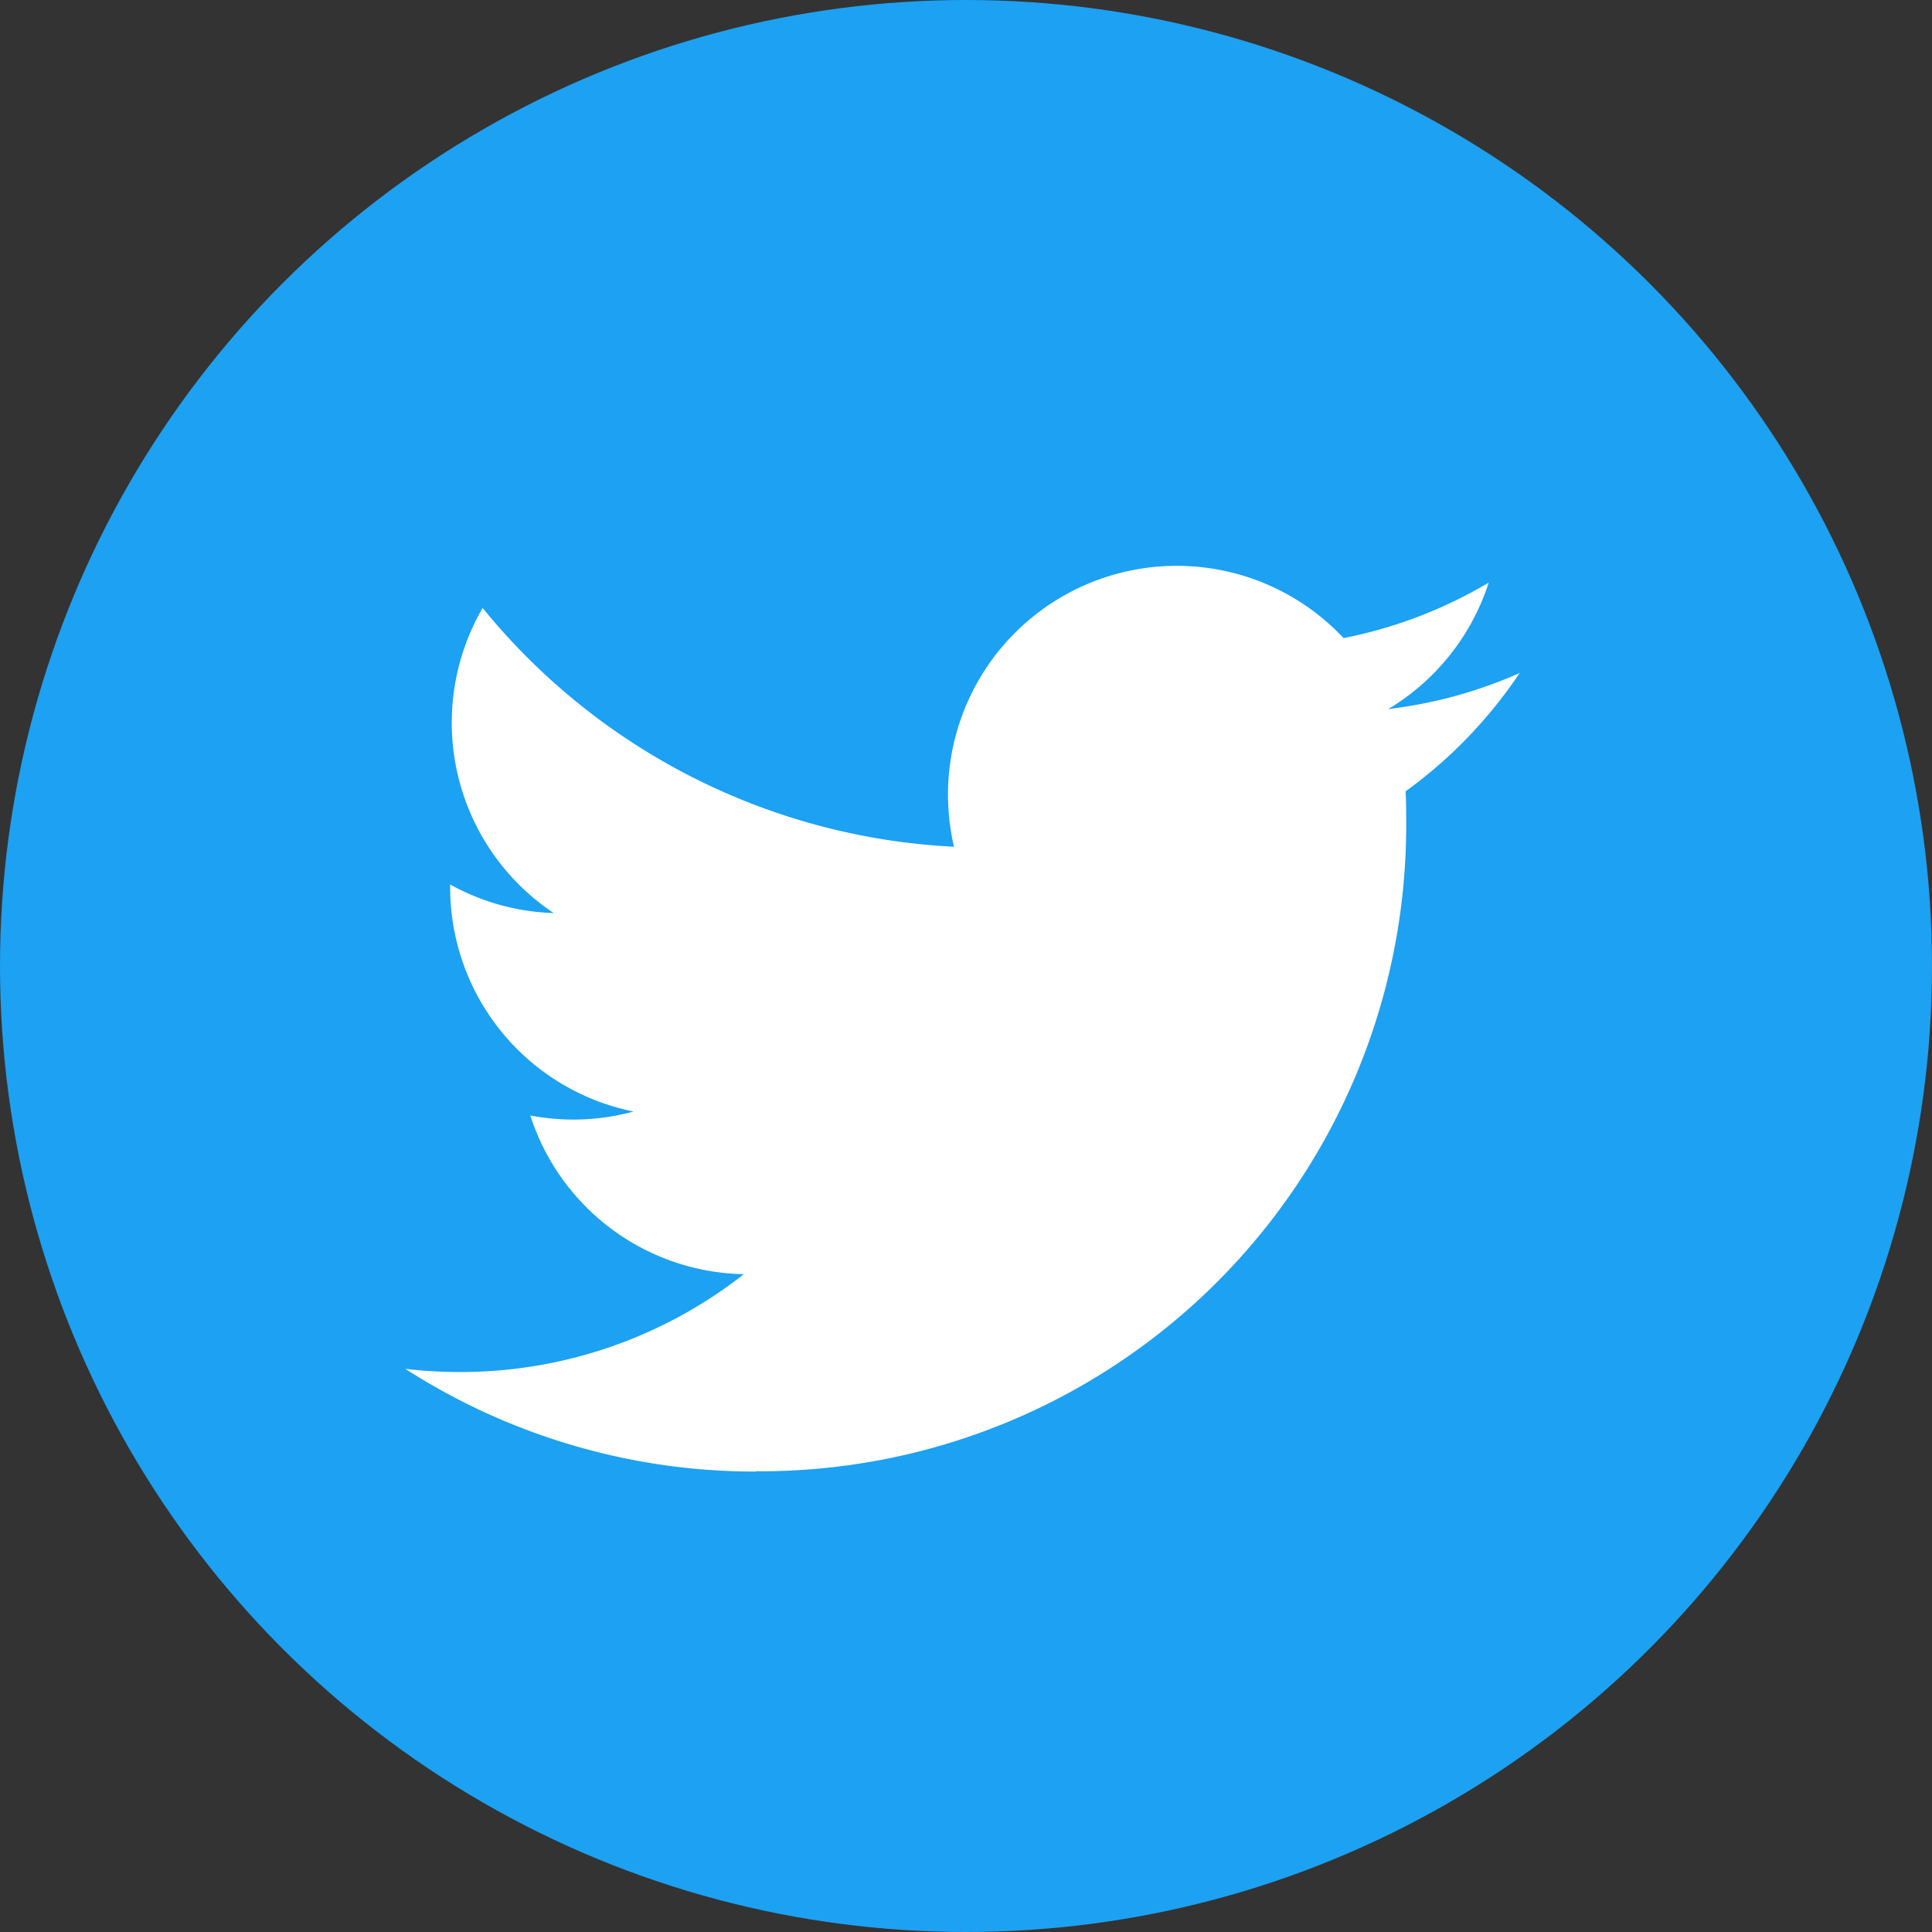
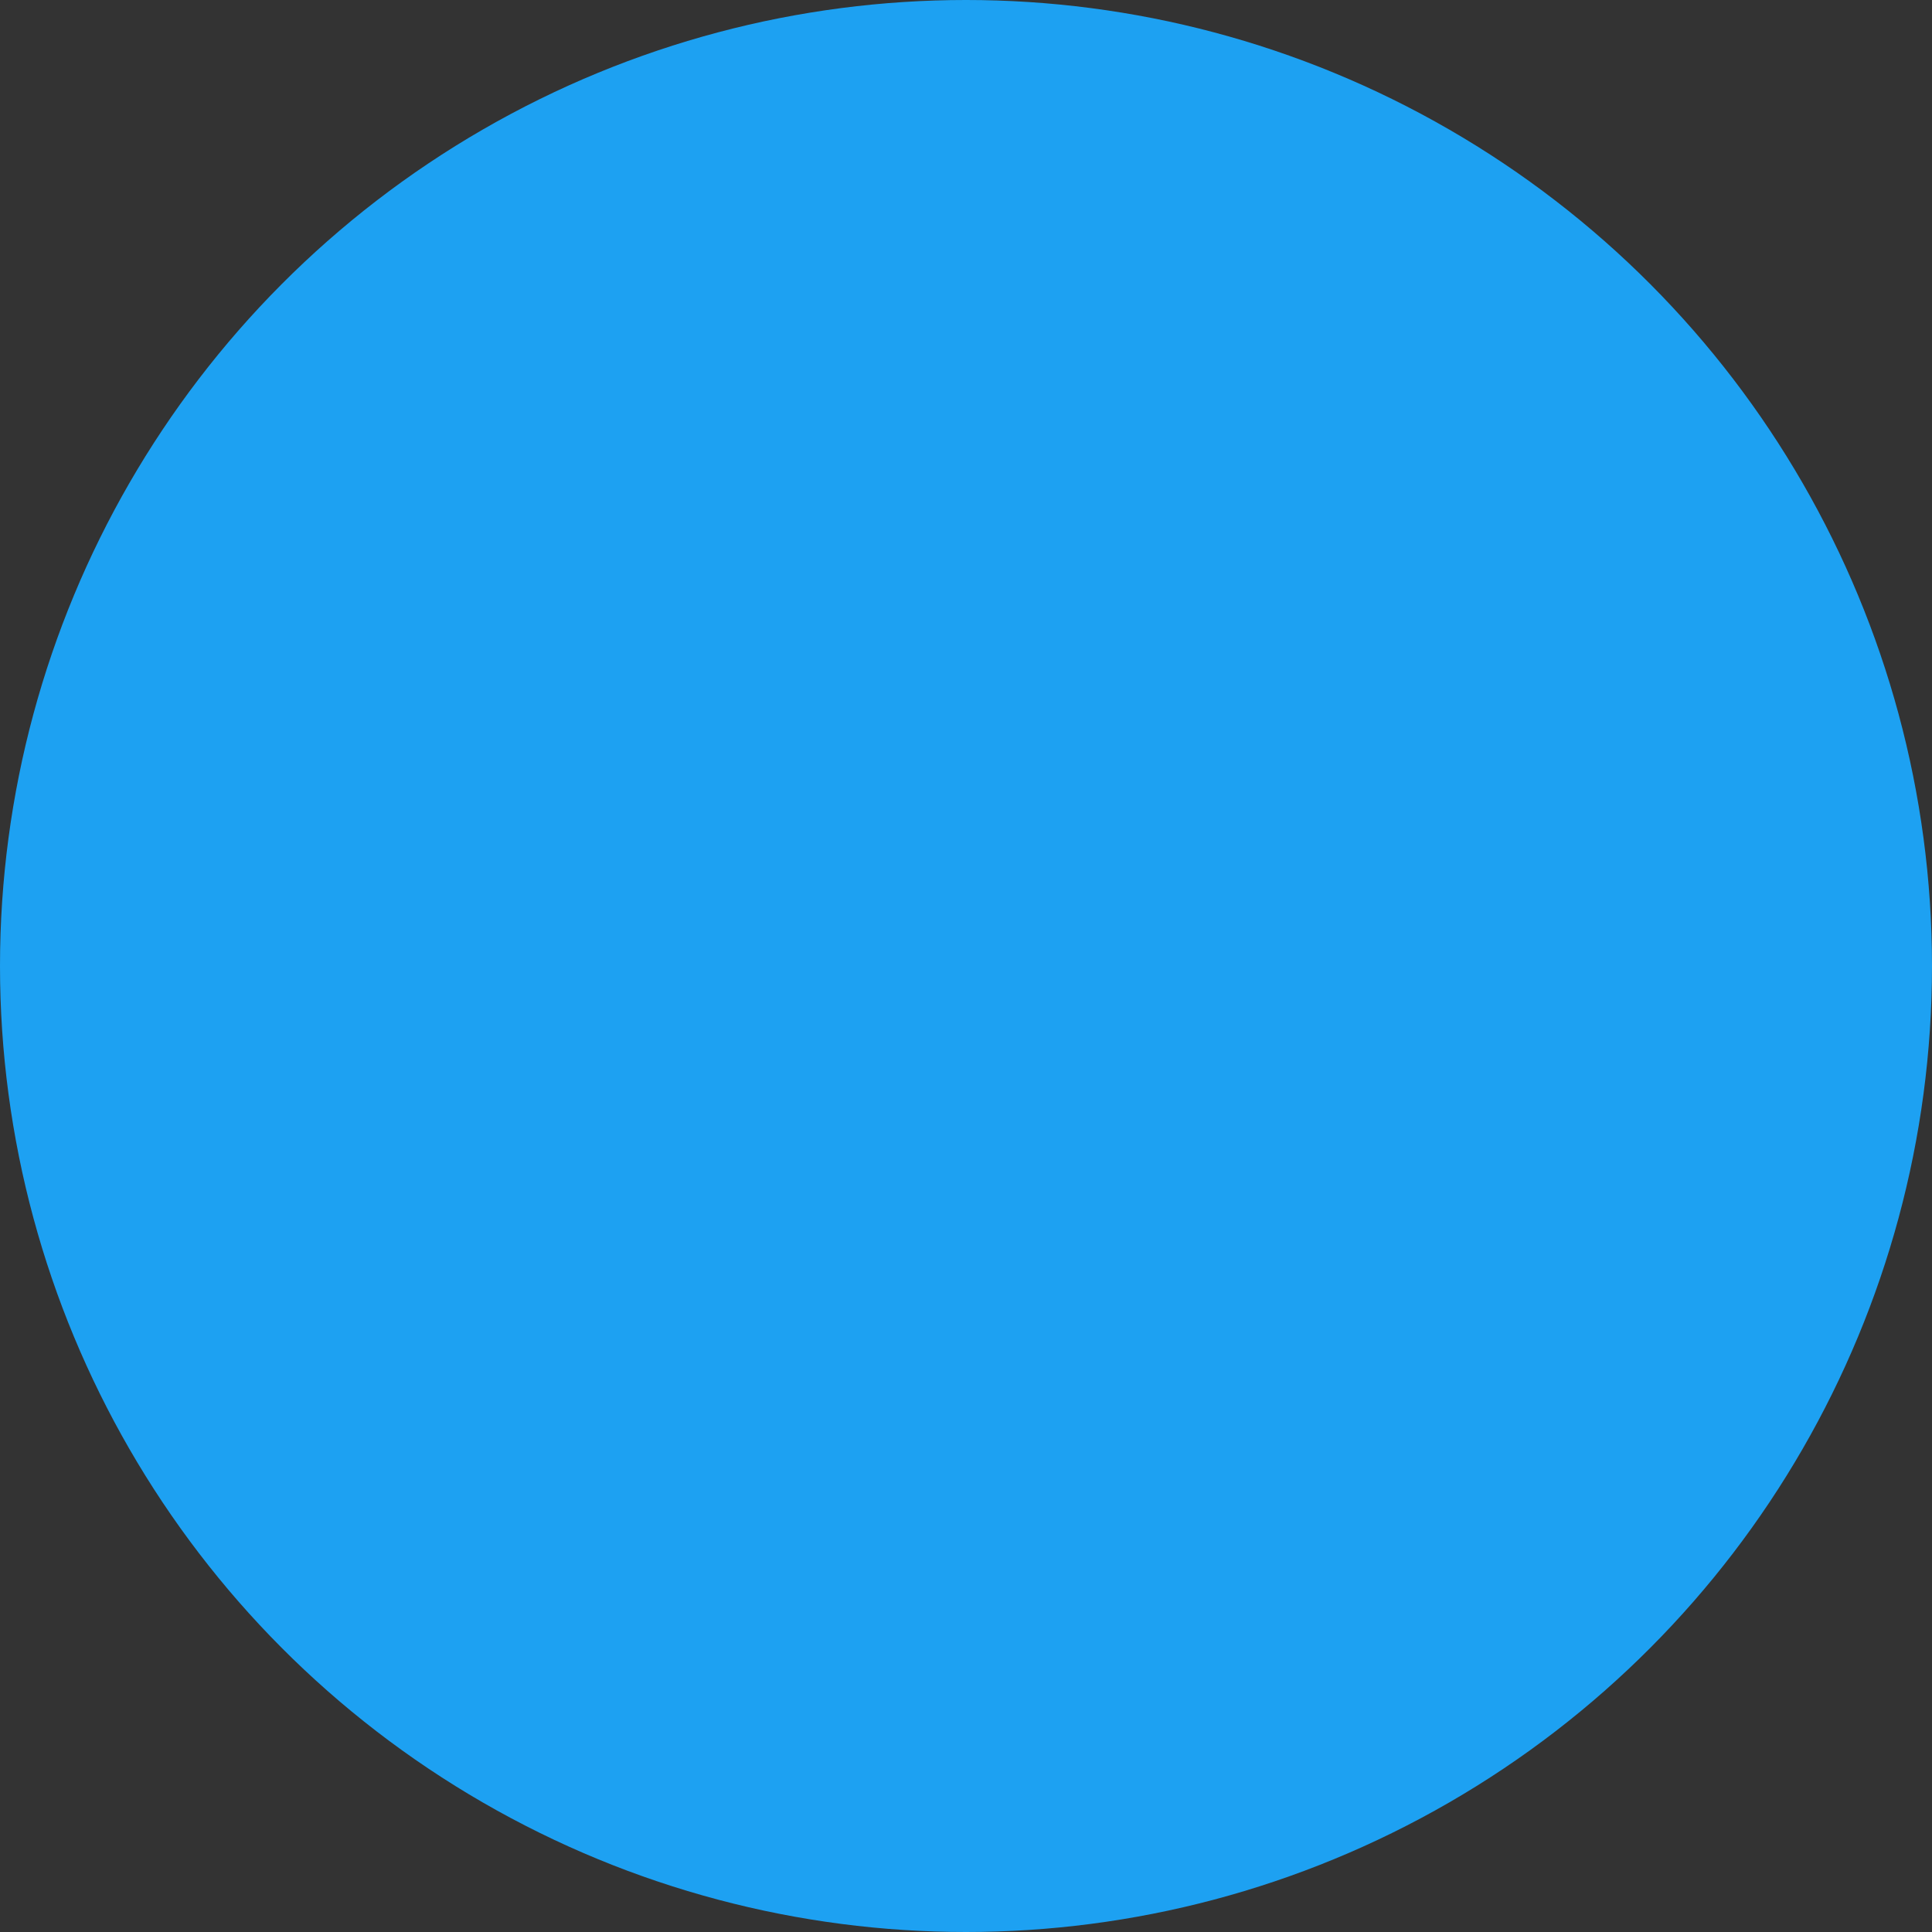
<svg xmlns="http://www.w3.org/2000/svg" width="25" height="25" viewBox="0 0 25 25">
  <rect x="0" y="0" width="25" height="25" fill="#333333" stroke="none" />
  <g id="グループ_4" data-name="グループ 4" transform="translate(0 -0.137)">
    <g id="Dark_Blue" data-name="Dark Blue" transform="translate(0)">
      <circle id="楕円形_8" data-name="楕円形 8" cx="12.5" cy="12.5" r="12.5" transform="translate(0 0.137)" fill="#1da1f2" />
    </g>
    <g id="Logo_FIXED" data-name="Logo — FIXED" transform="translate(5.246 7.459)">
-       <path id="パス_52" data-name="パス 52" d="M94.034,126.223a8.358,8.358,0,0,0,8.416-8.416c0-.128,0-.256-.008-.382a6.018,6.018,0,0,0,1.476-1.531,5.9,5.9,0,0,1-1.7.466,2.968,2.968,0,0,0,1.3-1.636,5.928,5.928,0,0,1-1.878.718,2.96,2.96,0,0,0-5.041,2.7,8.4,8.4,0,0,1-6.1-3.09A2.96,2.96,0,0,0,91.419,119a2.936,2.936,0,0,1-1.34-.37c0,.012,0,.025,0,.038a2.959,2.959,0,0,0,2.373,2.9,2.952,2.952,0,0,1-1.336.051,2.961,2.961,0,0,0,2.763,2.054,5.935,5.935,0,0,1-3.674,1.266,6.023,6.023,0,0,1-.706-.041,8.374,8.374,0,0,0,4.534,1.329" transform="translate(-89.5 -114.507)" fill="#fff" />
-     </g>
+       </g>
  </g>
</svg>